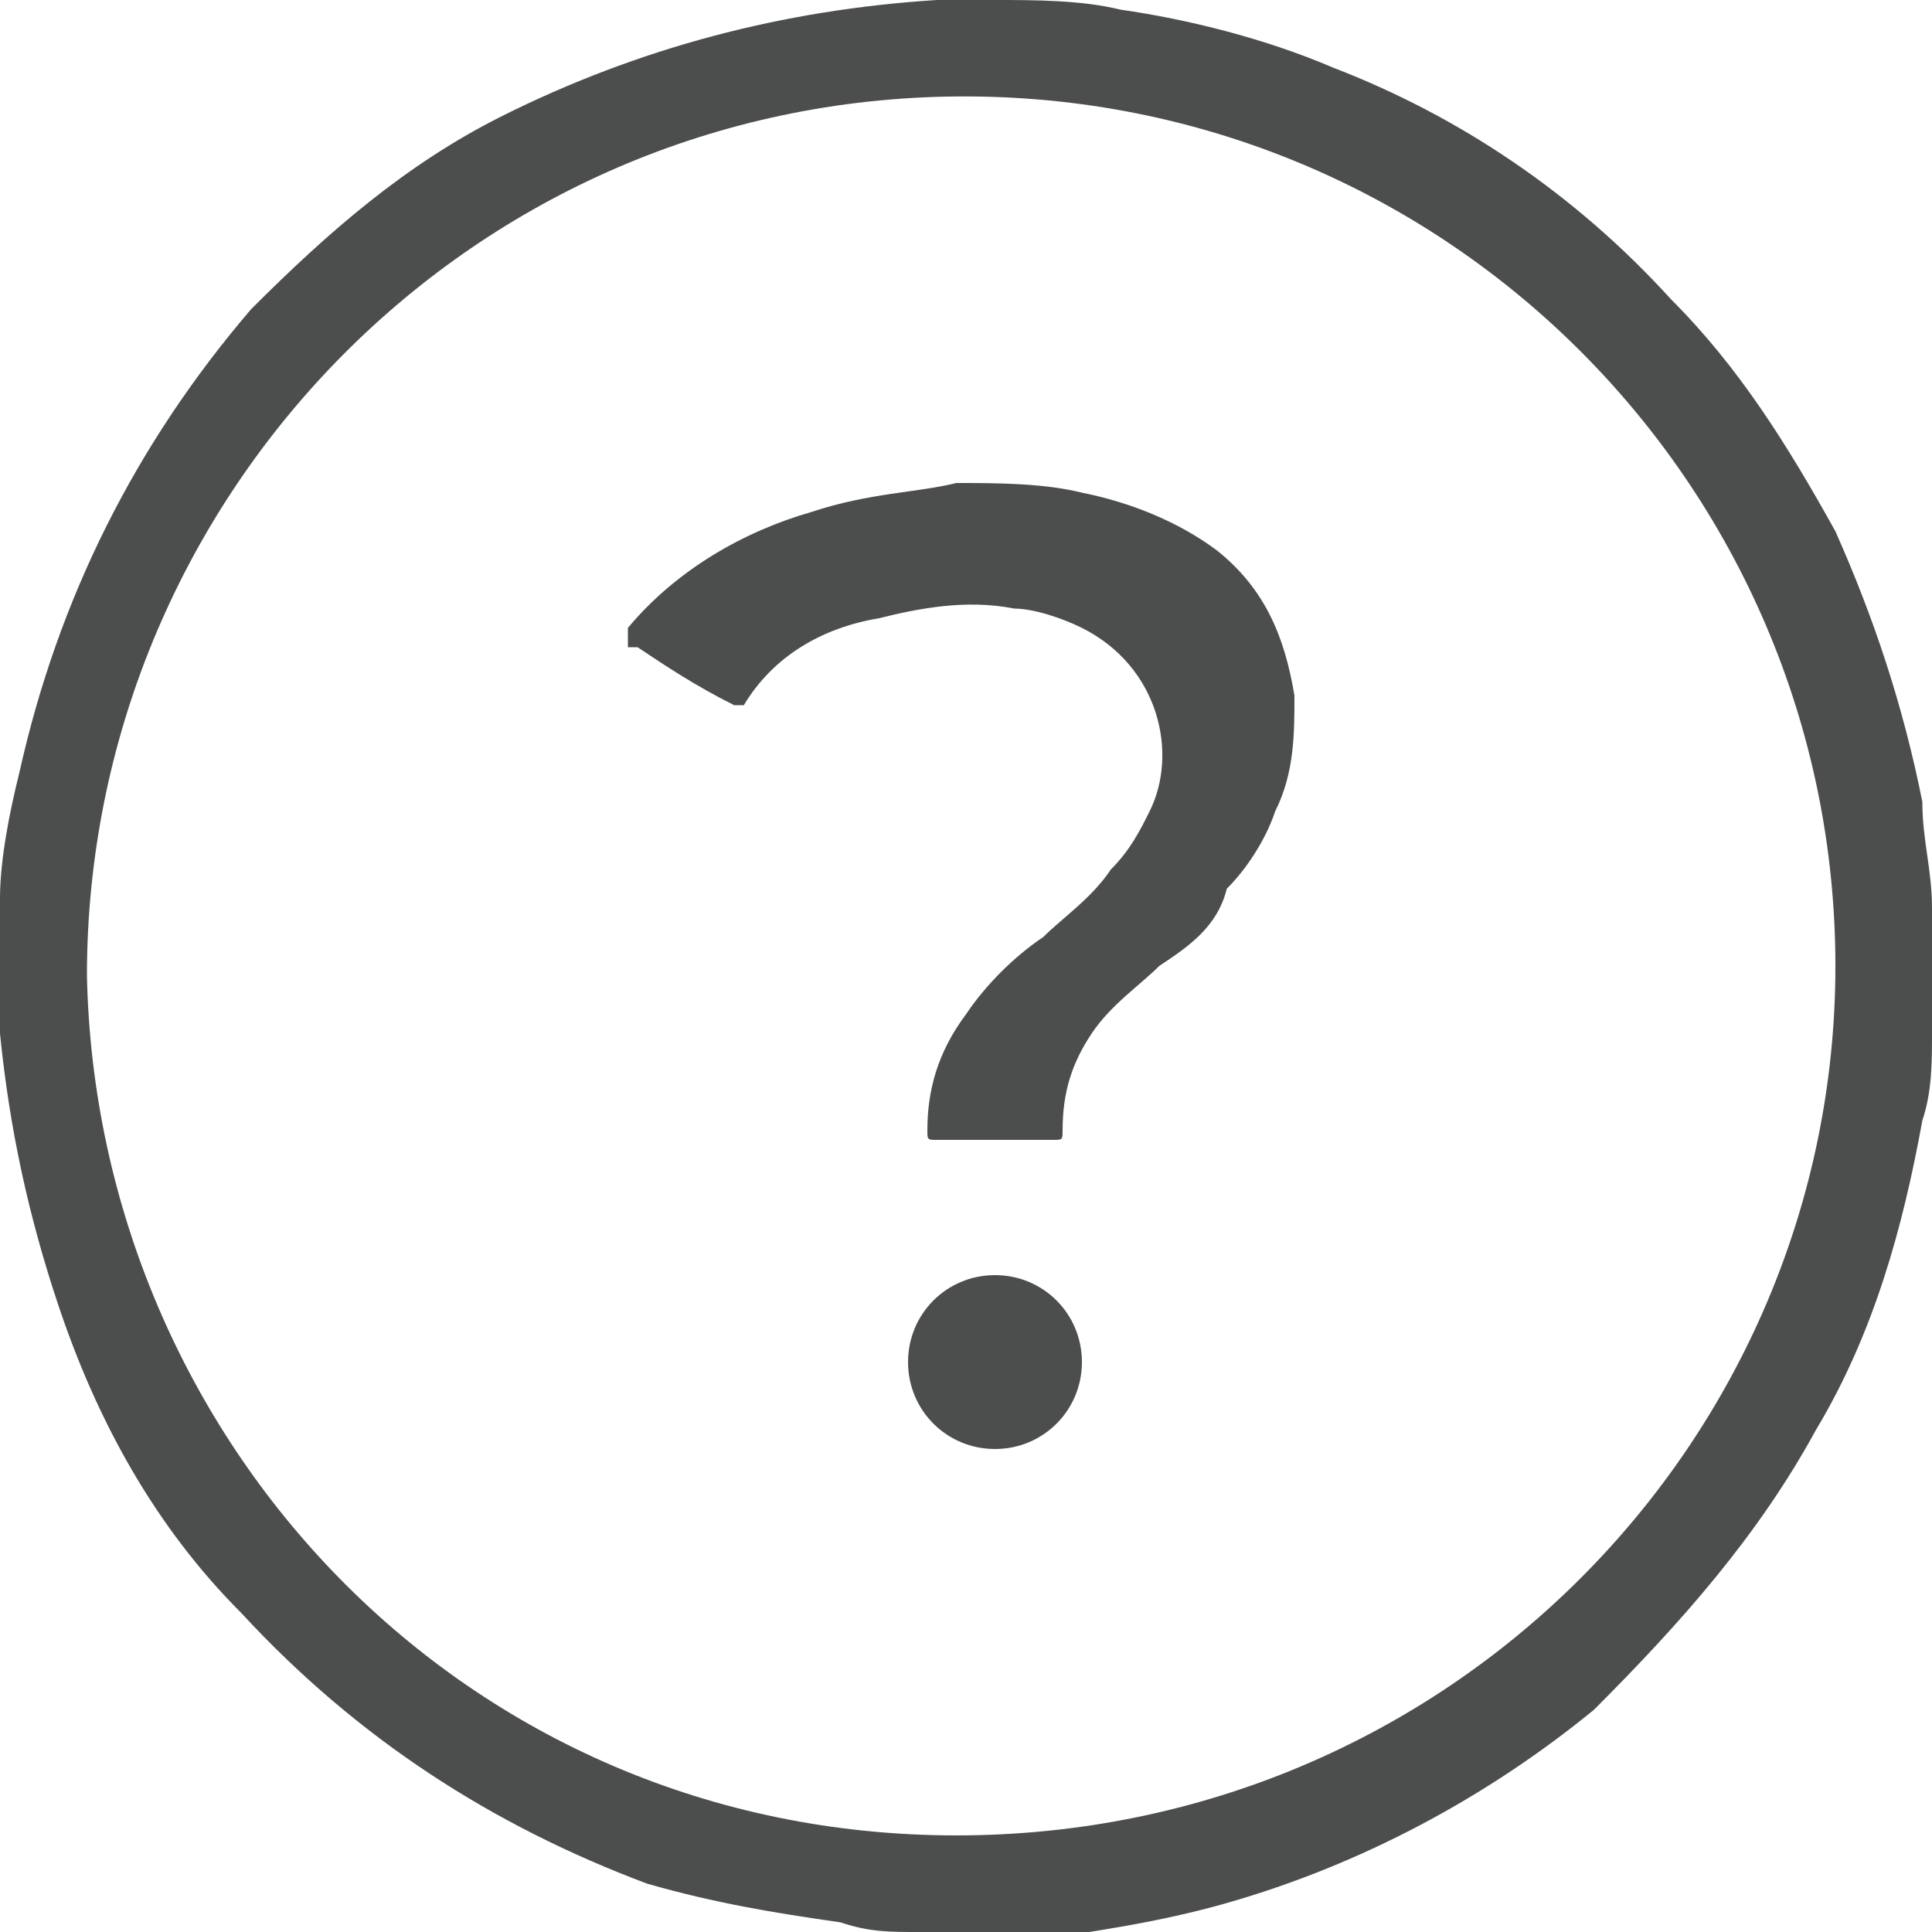
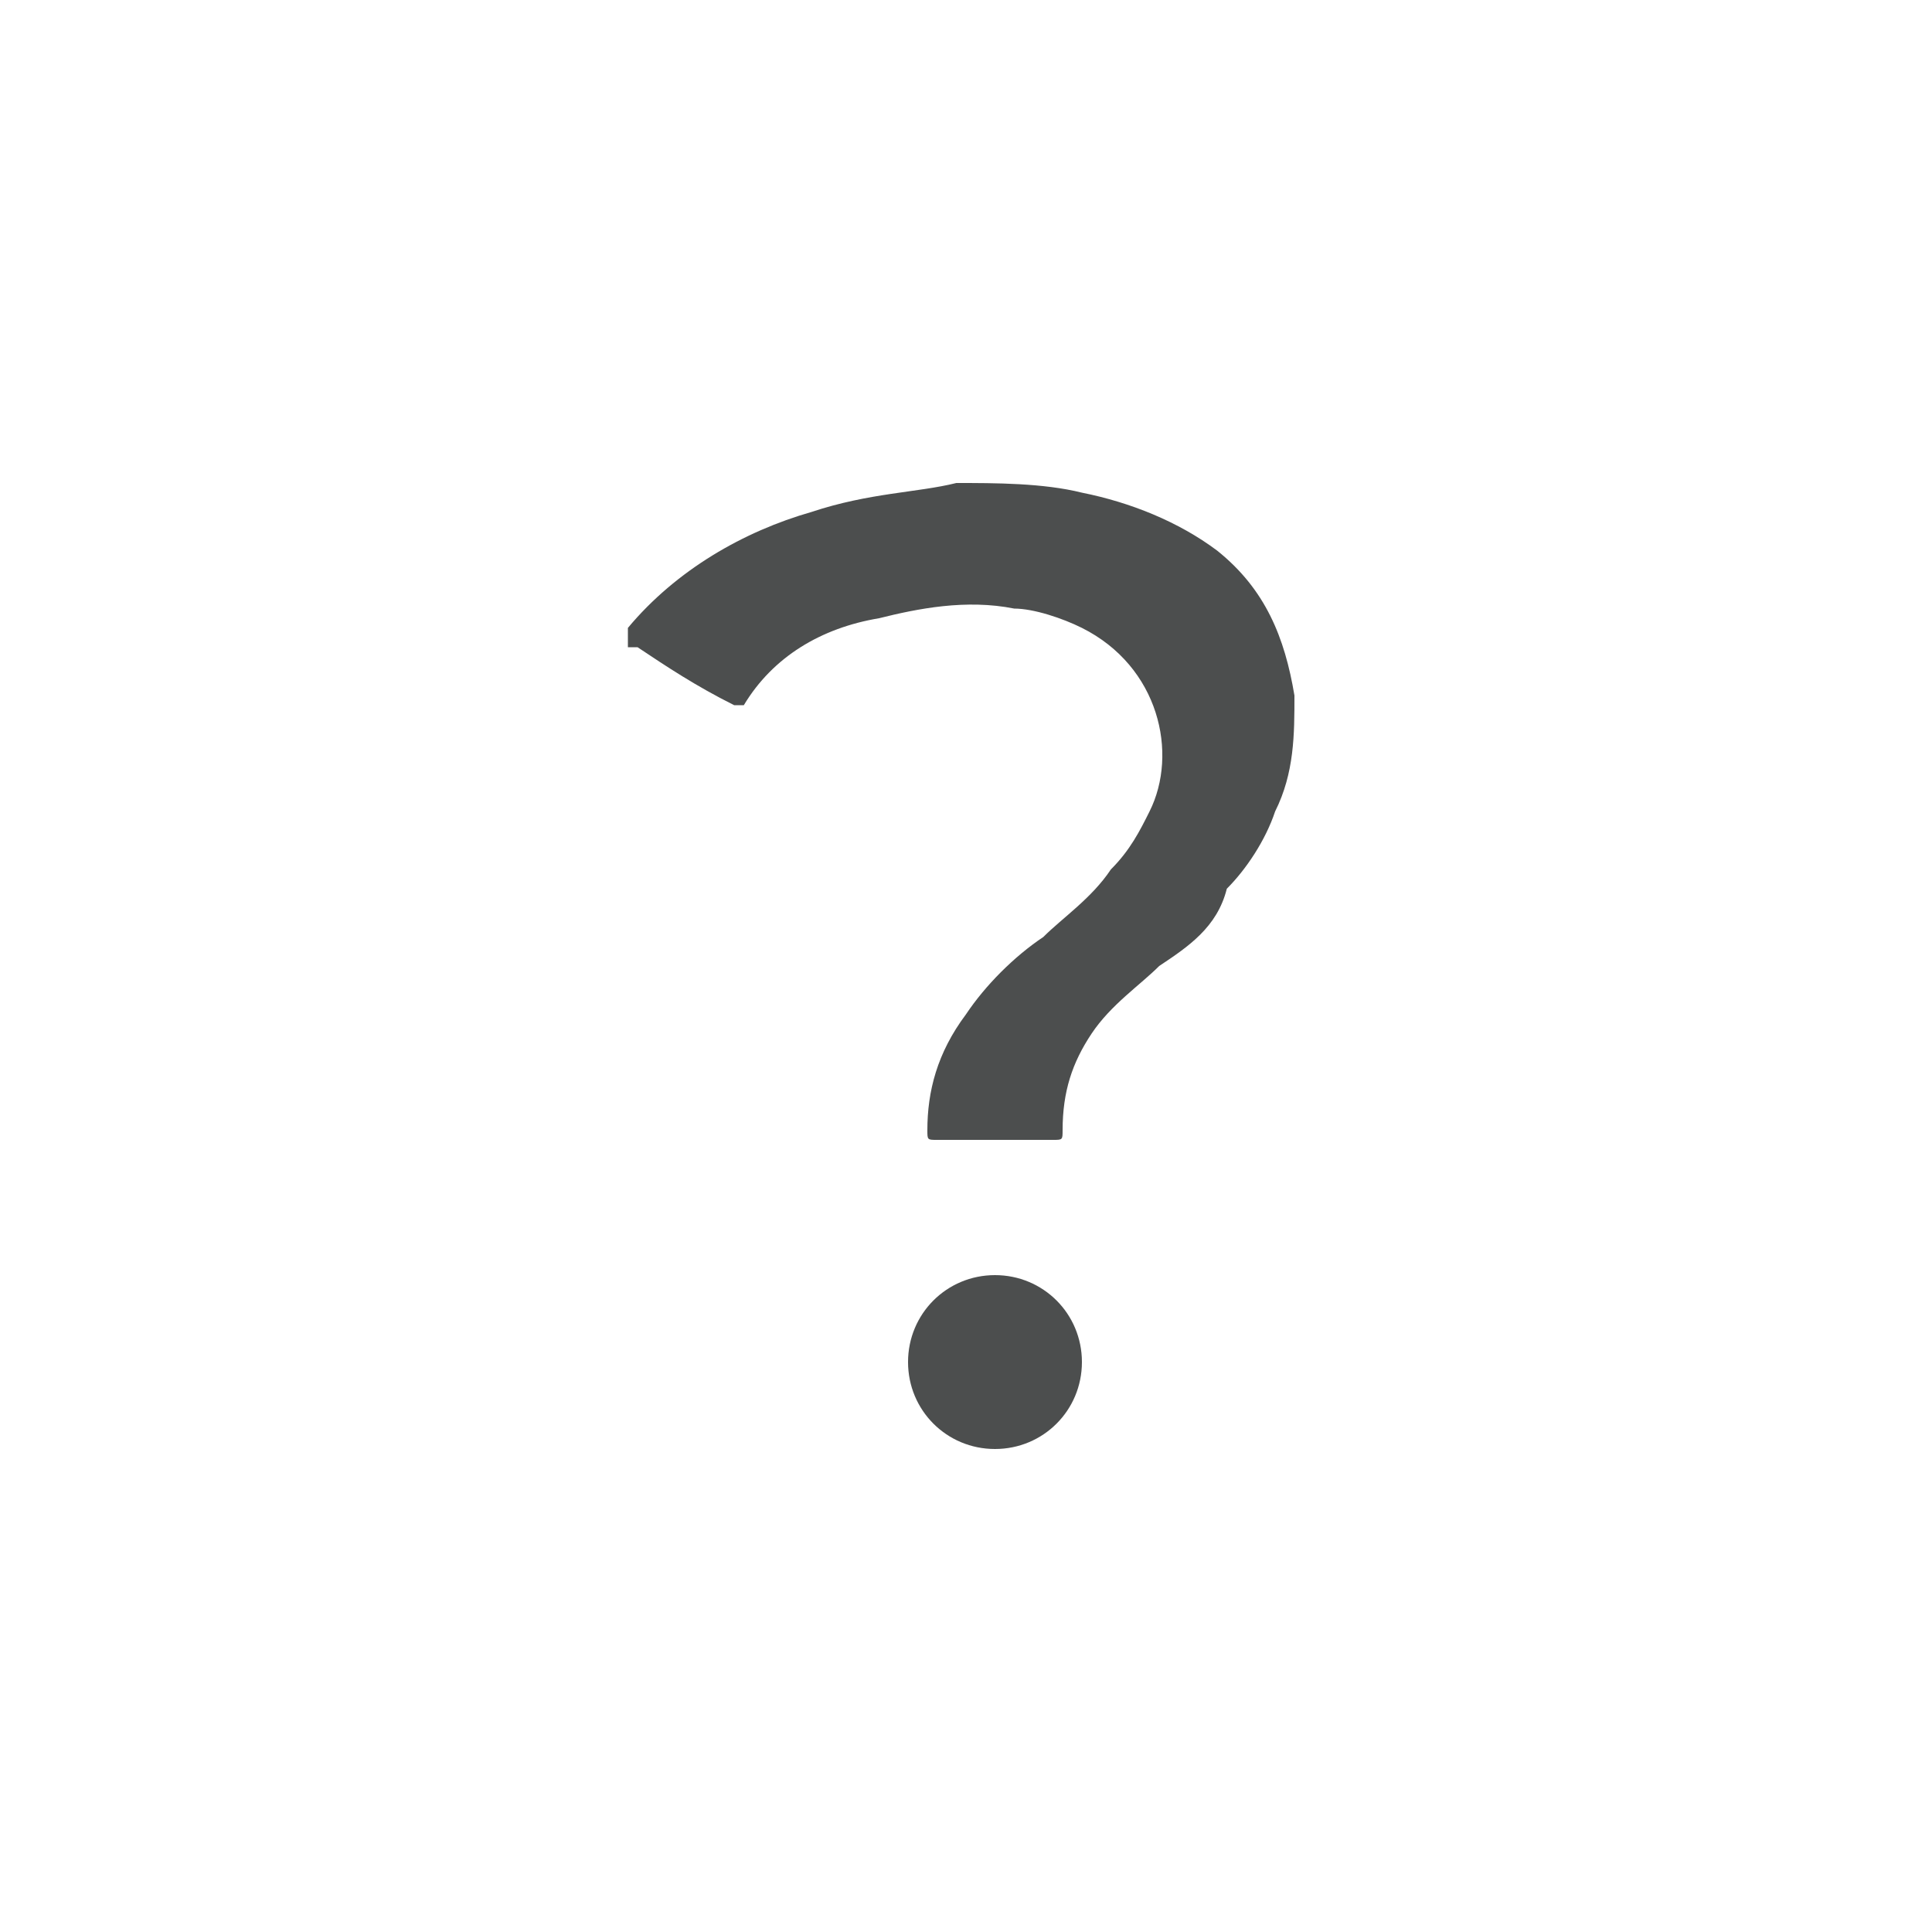
<svg xmlns="http://www.w3.org/2000/svg" id="Layer_1" x="0px" y="0px" viewBox="0 0 20 20" style="enable-background:new 0 0 20 20;" xml:space="preserve">
  <style type="text/css">	.st0{fill:#4C4E4E;}</style>
  <g>
    <g>
-       <path class="st0" d="M10.3,20c-0.2,0-0.4,0-0.7,0c0,0-0.1,0-0.1,0c-0.3,0-0.5,0-0.8-0.1c-0.7-0.1-1.3-0.2-2-0.4   c-1.6-0.6-3-1.5-4.2-2.8c-0.9-0.9-1.5-2-1.9-3.2c-0.3-0.9-0.5-1.8-0.6-2.8c0-0.1,0-0.1,0-0.2c0-0.3,0-0.7,0-1c0-0.1,0-0.1,0-0.2   c0-0.4,0.1-0.9,0.2-1.3c0.4-1.8,1.2-3.4,2.4-4.8c0.8-0.8,1.6-1.5,2.6-2C6.6,0.5,8.1,0.1,9.7,0c0,0,0.1,0,0.1,0c0.1,0,0.3,0,0.4,0   c0,0,0.1,0,0.1,0c0.4,0,0.9,0,1.3,0.1c0.7,0.1,1.5,0.3,2.2,0.6c1.3,0.5,2.5,1.3,3.5,2.4C18,3.8,18.5,4.6,19,5.5   c0.4,0.9,0.7,1.8,0.9,2.8C19.9,8.7,20,9,20,9.4c0,0,0,0.1,0,0.1c0,0.4,0,0.7,0,1.1c0,0,0,0.1,0,0.1c0,0.3,0,0.6-0.1,0.9   c-0.2,1.1-0.5,2.2-1.1,3.2c-0.6,1.1-1.4,2-2.3,2.9c-1.1,0.9-2.4,1.6-3.8,2c-0.7,0.2-1.4,0.3-2.1,0.4C10.5,20,10.4,20,10.3,20z    M19,10c0-5-4.1-9.1-9.2-9c-5,0.1-8.9,4.2-8.9,9.1c0.1,4.8,3.9,8.9,9,8.9C15,19,19,14.9,19,10z" />
      <path class="st0" d="M10.3,11.8c-0.2,0-0.4,0-0.6,0c-0.1,0-0.1,0-0.1-0.1c0-0.4,0.1-0.8,0.4-1.2c0.2-0.3,0.5-0.6,0.8-0.8   c0.2-0.2,0.5-0.4,0.7-0.7c0.2-0.2,0.3-0.4,0.4-0.6c0.3-0.6,0.1-1.5-0.7-1.9c-0.2-0.1-0.5-0.2-0.7-0.2c-0.5-0.1-1,0-1.4,0.1   C8.5,6.5,8,6.8,7.7,7.3c0,0,0,0,0,0c0,0,0,0-0.1,0c0,0,0,0,0,0C7.2,7.1,6.9,6.9,6.6,6.7c0,0,0,0-0.1,0c0,0,0,0,0-0.1   c0,0,0,0,0-0.1c0.5-0.6,1.2-1,1.9-1.2C9,5.1,9.5,5.1,9.9,5c0.4,0,0.9,0,1.3,0.1c0.5,0.1,1,0.3,1.4,0.6c0.5,0.4,0.7,0.9,0.8,1.5   c0,0.4,0,0.8-0.2,1.2c-0.1,0.3-0.3,0.6-0.5,0.8C12.6,9.6,12.3,9.8,12,10c-0.2,0.2-0.5,0.4-0.7,0.7c-0.2,0.3-0.3,0.6-0.3,1   c0,0.1,0,0.1-0.1,0.1C10.7,11.8,10.5,11.8,10.3,11.8z" />
-       <path class="st0" d="M10.3,15c-0.5,0-0.9-0.4-0.9-0.9c0-0.5,0.4-0.9,0.9-0.9c0.5,0,0.9,0.4,0.9,0.9C11.2,14.6,10.8,15,10.3,15z" />
+       <path class="st0" d="M10.3,15c-0.5,0-0.9-0.4-0.9-0.9c0-0.5,0.4-0.9,0.9-0.9c0.5,0,0.9,0.4,0.9,0.9C11.2,14.6,10.8,15,10.3,15" />
    </g>
  </g>
</svg>